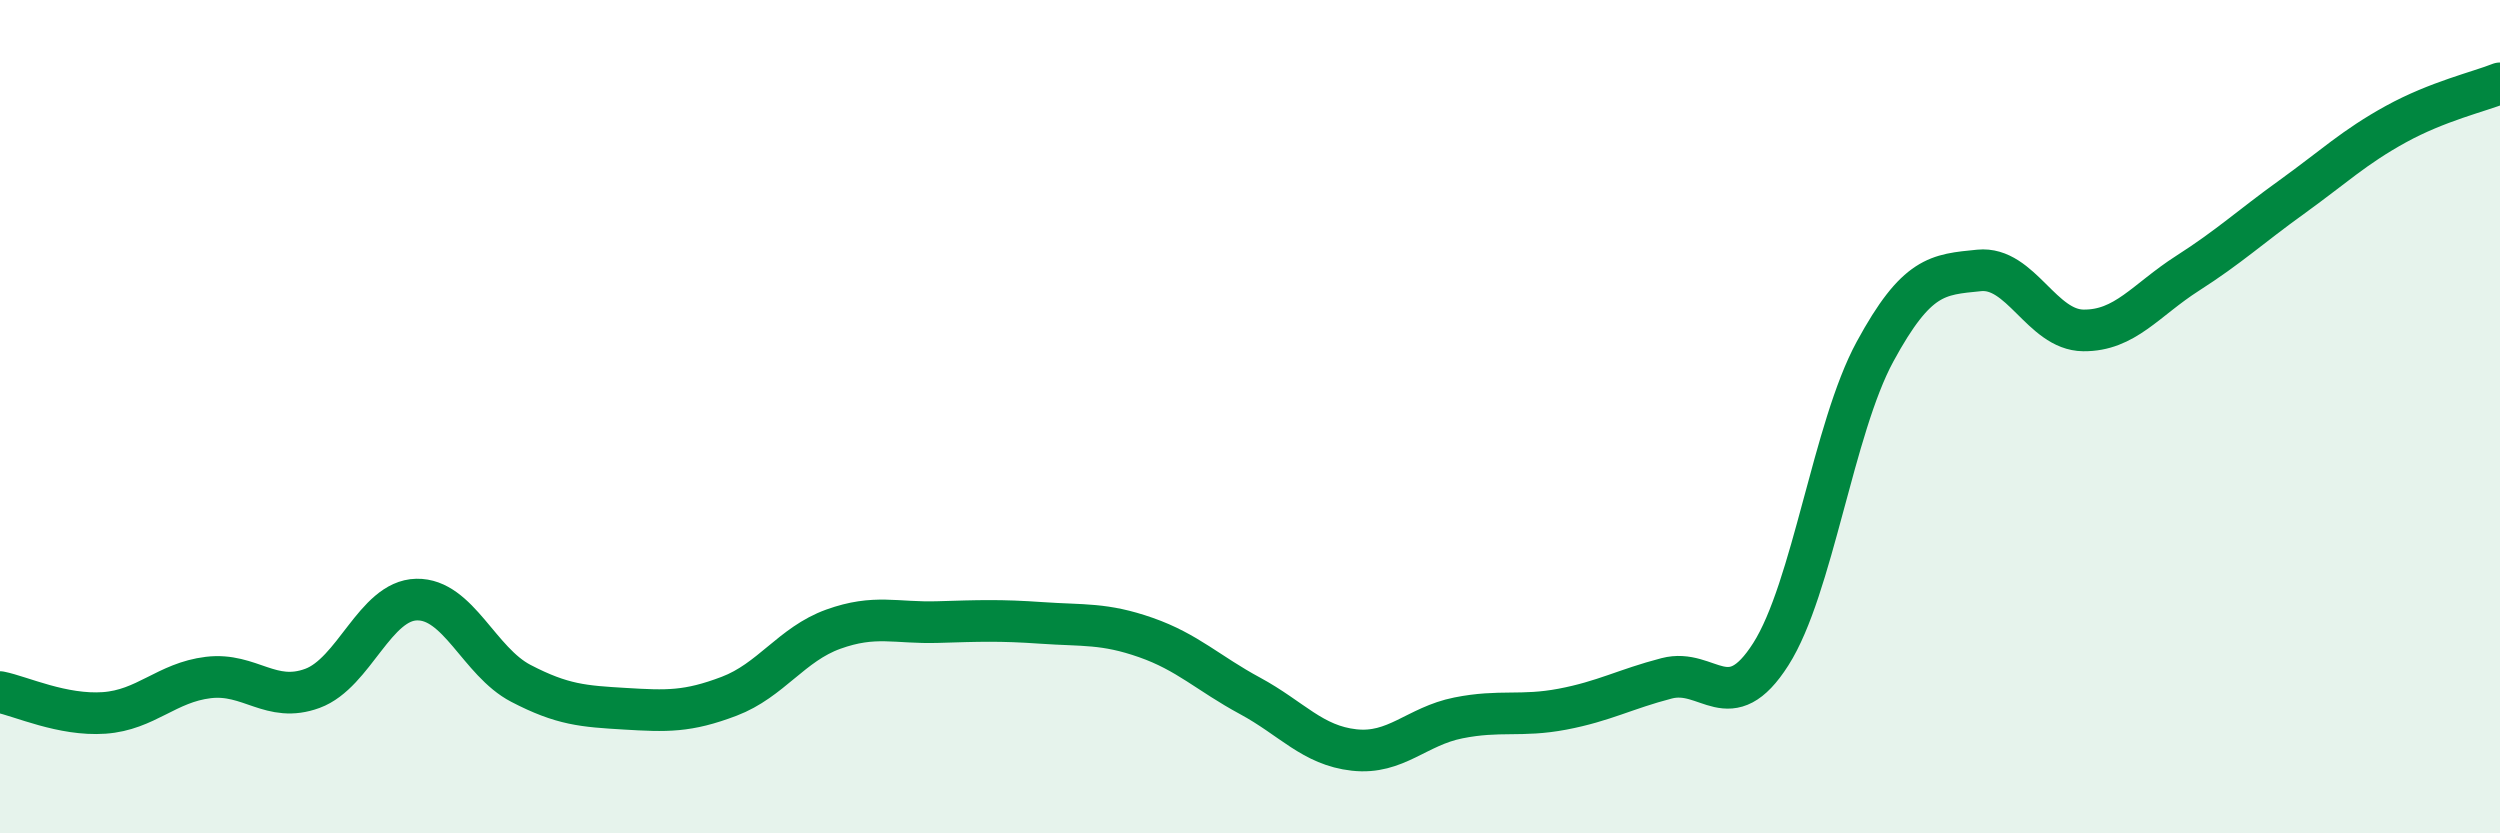
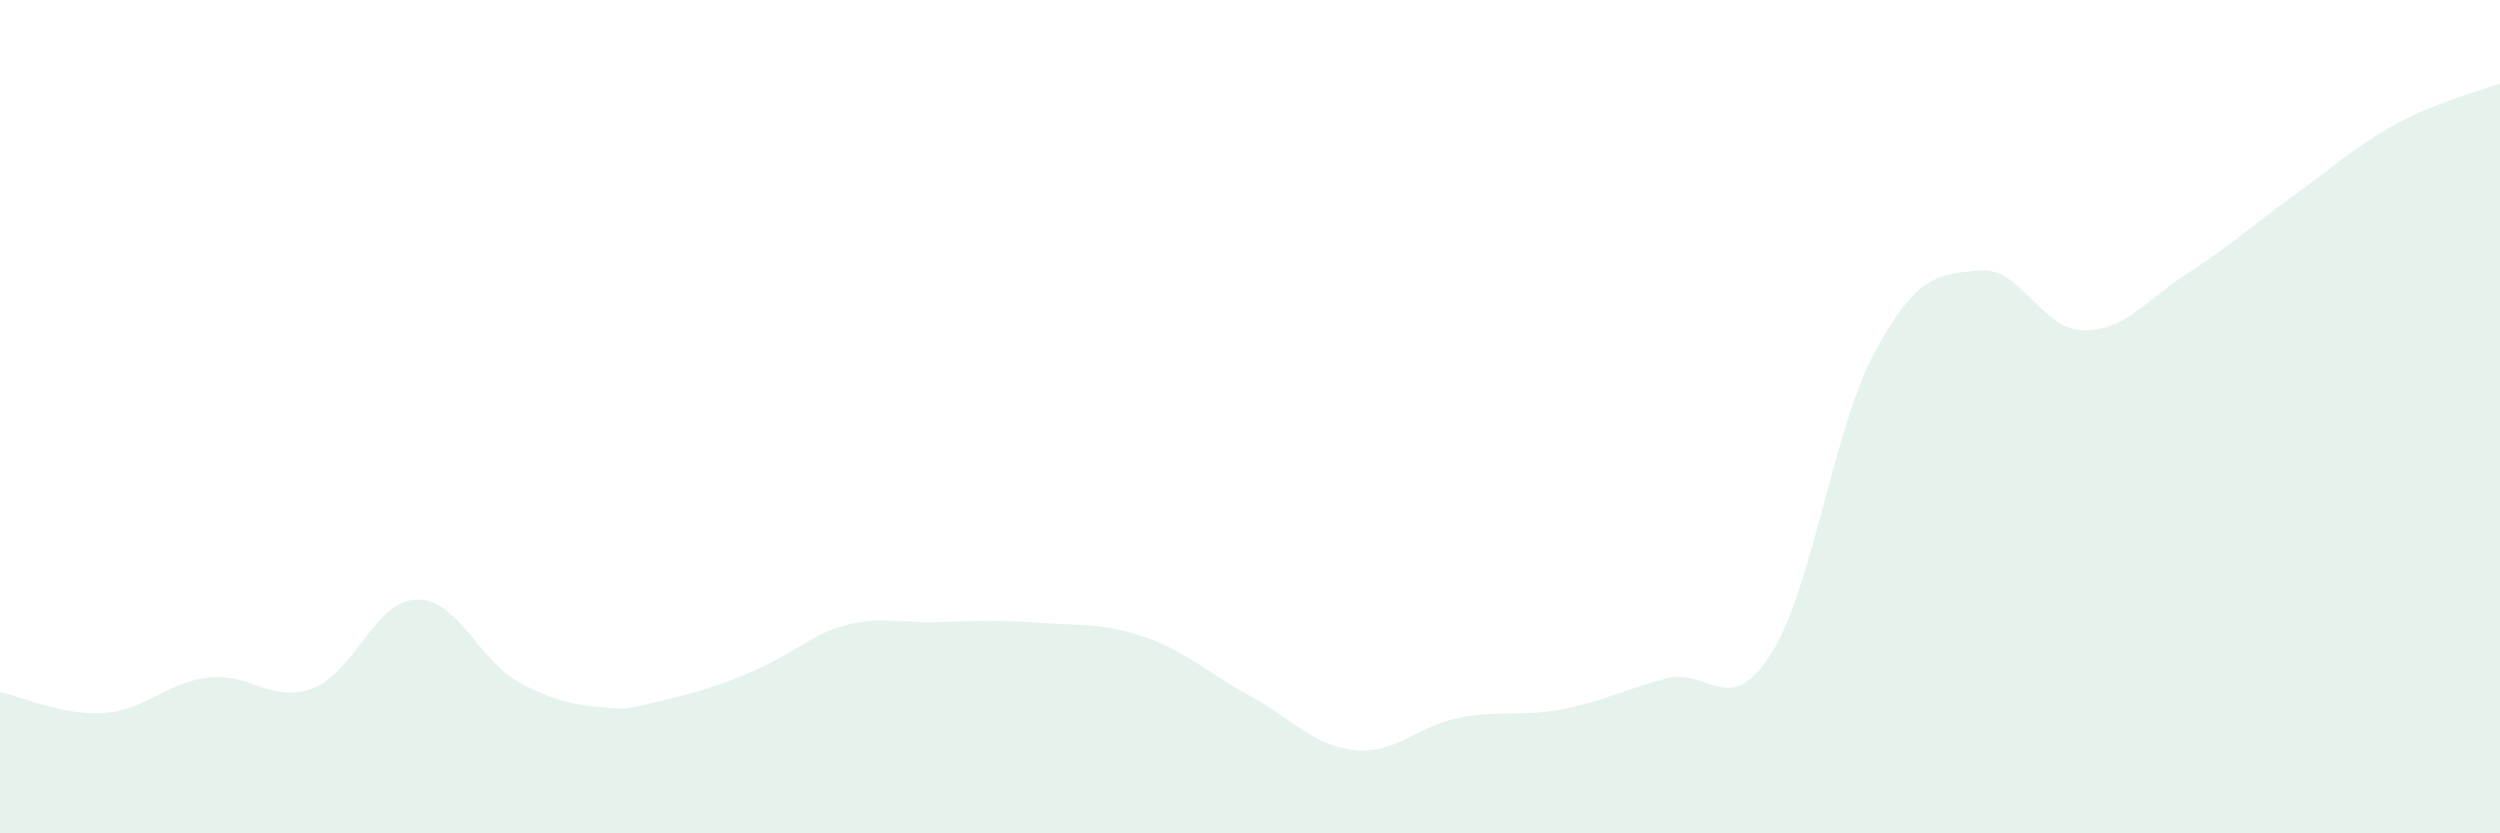
<svg xmlns="http://www.w3.org/2000/svg" width="60" height="20" viewBox="0 0 60 20">
-   <path d="M 0,16.61 C 0.5,16.71 1.5,17.18 2.5,17.11 C 3.5,17.04 4,16.38 5,16.26 C 6,16.14 6.5,16.89 7.5,16.52 C 8.5,16.15 9,14.41 10,14.39 C 11,14.37 11.5,15.88 12.5,16.4 C 13.5,16.92 14,16.95 15,17.01 C 16,17.07 16.5,17.09 17.5,16.71 C 18.5,16.33 19,15.46 20,15.1 C 21,14.74 21.5,14.96 22.5,14.93 C 23.5,14.9 24,14.88 25,14.95 C 26,15.02 26.5,14.95 27.5,15.3 C 28.5,15.65 29,16.16 30,16.7 C 31,17.24 31.5,17.89 32.5,18 C 33.5,18.11 34,17.43 35,17.23 C 36,17.03 36.5,17.21 37.5,17.02 C 38.5,16.83 39,16.54 40,16.28 C 41,16.02 41.5,17.27 42.5,15.7 C 43.5,14.13 44,10.28 45,8.44 C 46,6.6 46.5,6.59 47.5,6.49 C 48.5,6.39 49,7.92 50,7.93 C 51,7.94 51.5,7.2 52.5,6.56 C 53.5,5.92 54,5.45 55,4.73 C 56,4.01 56.5,3.53 57.5,2.98 C 58.5,2.43 59.5,2.2 60,2L60 20L0 20Z" fill="#008740" opacity="0.1" stroke-linecap="round" stroke-linejoin="round" />
-   <path d="M 0,16.61 C 0.5,16.71 1.5,17.18 2.5,17.11 C 3.5,17.04 4,16.38 5,16.26 C 6,16.14 6.5,16.89 7.5,16.52 C 8.5,16.15 9,14.41 10,14.39 C 11,14.37 11.5,15.88 12.5,16.4 C 13.5,16.92 14,16.95 15,17.01 C 16,17.07 16.5,17.09 17.5,16.71 C 18.5,16.33 19,15.46 20,15.1 C 21,14.74 21.5,14.96 22.5,14.93 C 23.5,14.9 24,14.88 25,14.95 C 26,15.02 26.5,14.95 27.5,15.3 C 28.5,15.65 29,16.16 30,16.7 C 31,17.24 31.5,17.89 32.5,18 C 33.5,18.11 34,17.43 35,17.23 C 36,17.03 36.5,17.21 37.5,17.02 C 38.5,16.83 39,16.54 40,16.28 C 41,16.02 41.5,17.27 42.5,15.7 C 43.5,14.13 44,10.28 45,8.44 C 46,6.6 46.5,6.59 47.5,6.49 C 48.5,6.39 49,7.92 50,7.93 C 51,7.94 51.5,7.2 52.5,6.56 C 53.5,5.92 54,5.45 55,4.73 C 56,4.01 56.5,3.53 57.5,2.98 C 58.5,2.43 59.5,2.2 60,2" stroke="#008740" stroke-width="1" fill="none" stroke-linecap="round" stroke-linejoin="round" />
+   <path d="M 0,16.61 C 0.5,16.71 1.5,17.18 2.5,17.11 C 3.5,17.04 4,16.38 5,16.26 C 6,16.14 6.5,16.89 7.5,16.52 C 8.5,16.15 9,14.41 10,14.39 C 11,14.37 11.5,15.88 12.5,16.4 C 13.5,16.92 14,16.95 15,17.01 C 18.5,16.33 19,15.46 20,15.1 C 21,14.74 21.5,14.96 22.5,14.93 C 23.5,14.9 24,14.88 25,14.95 C 26,15.02 26.5,14.95 27.5,15.3 C 28.5,15.65 29,16.16 30,16.7 C 31,17.24 31.5,17.89 32.5,18 C 33.5,18.11 34,17.43 35,17.23 C 36,17.03 36.5,17.21 37.5,17.02 C 38.5,16.83 39,16.54 40,16.28 C 41,16.02 41.5,17.27 42.5,15.7 C 43.5,14.13 44,10.28 45,8.44 C 46,6.6 46.5,6.59 47.5,6.49 C 48.5,6.39 49,7.92 50,7.93 C 51,7.94 51.5,7.2 52.5,6.56 C 53.5,5.92 54,5.45 55,4.73 C 56,4.01 56.5,3.53 57.5,2.98 C 58.5,2.43 59.5,2.2 60,2L60 20L0 20Z" fill="#008740" opacity="0.1" stroke-linecap="round" stroke-linejoin="round" />
</svg>